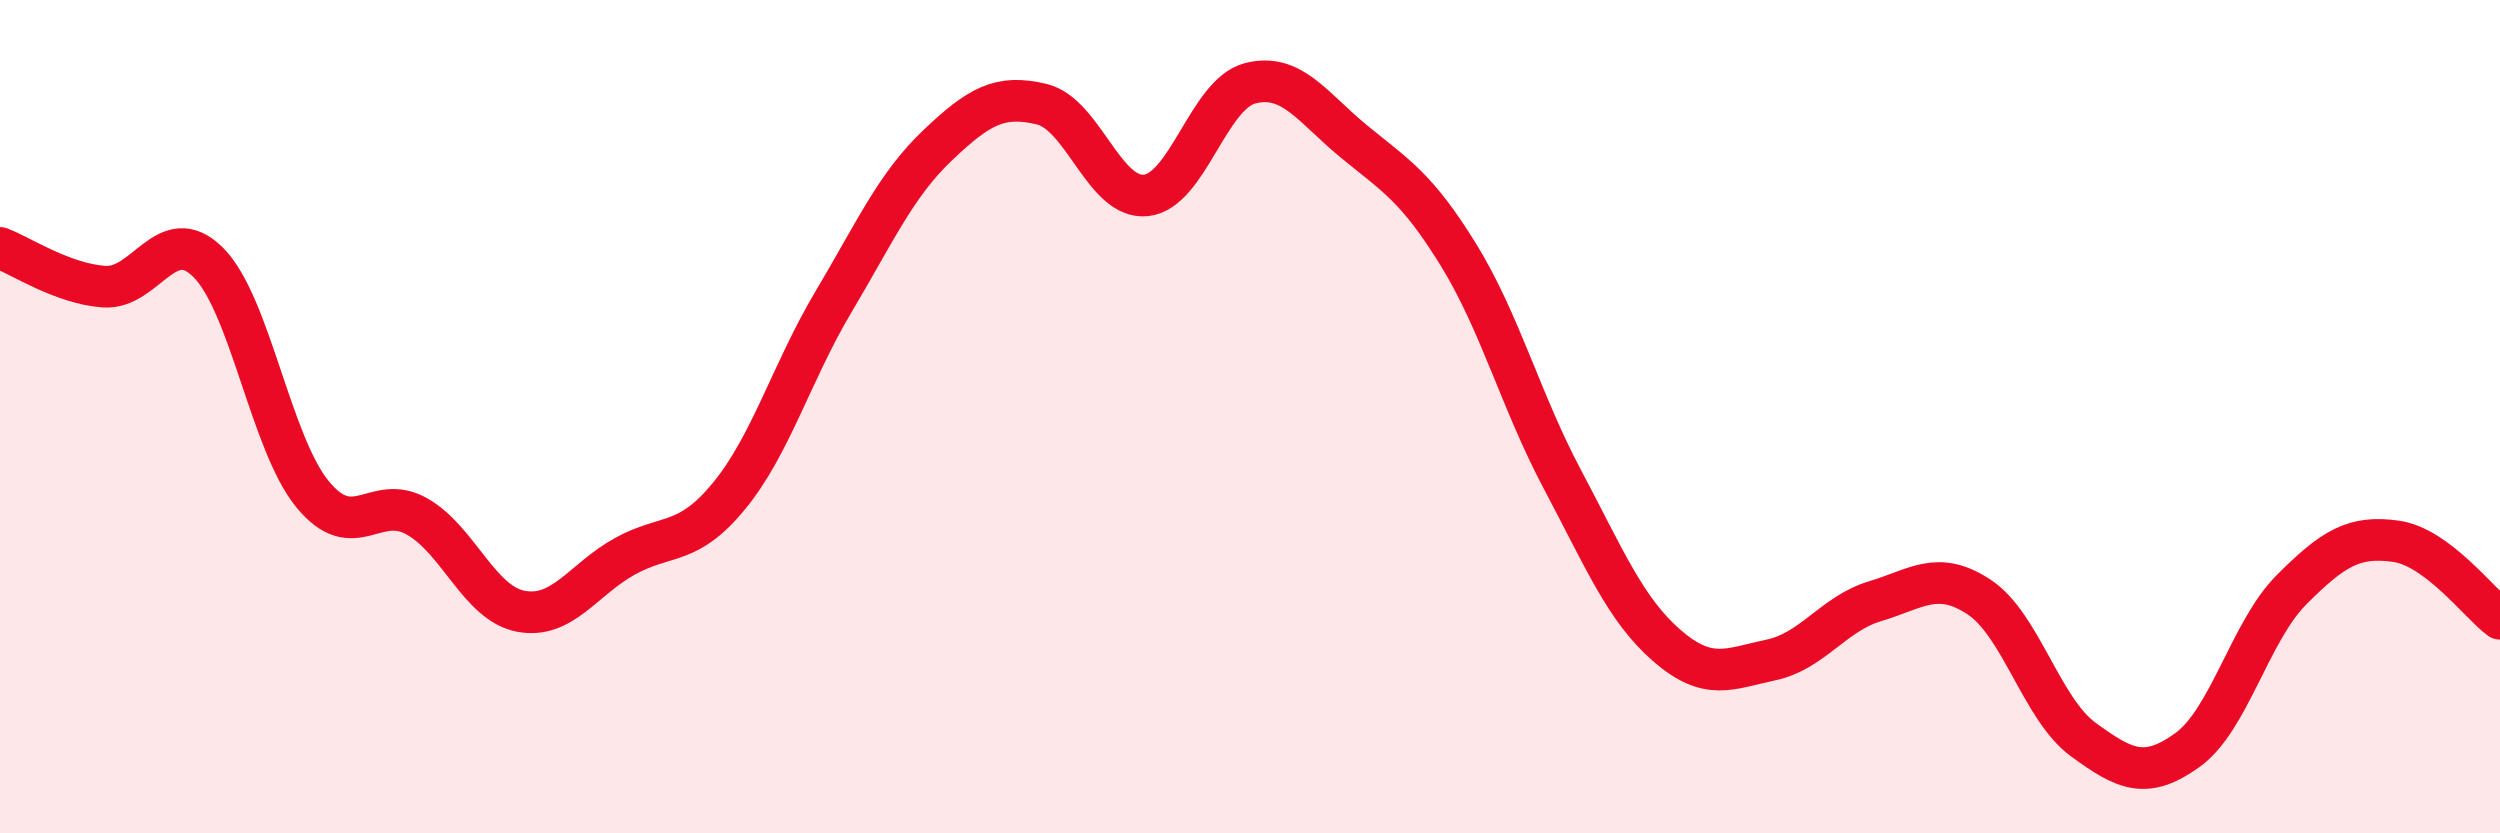
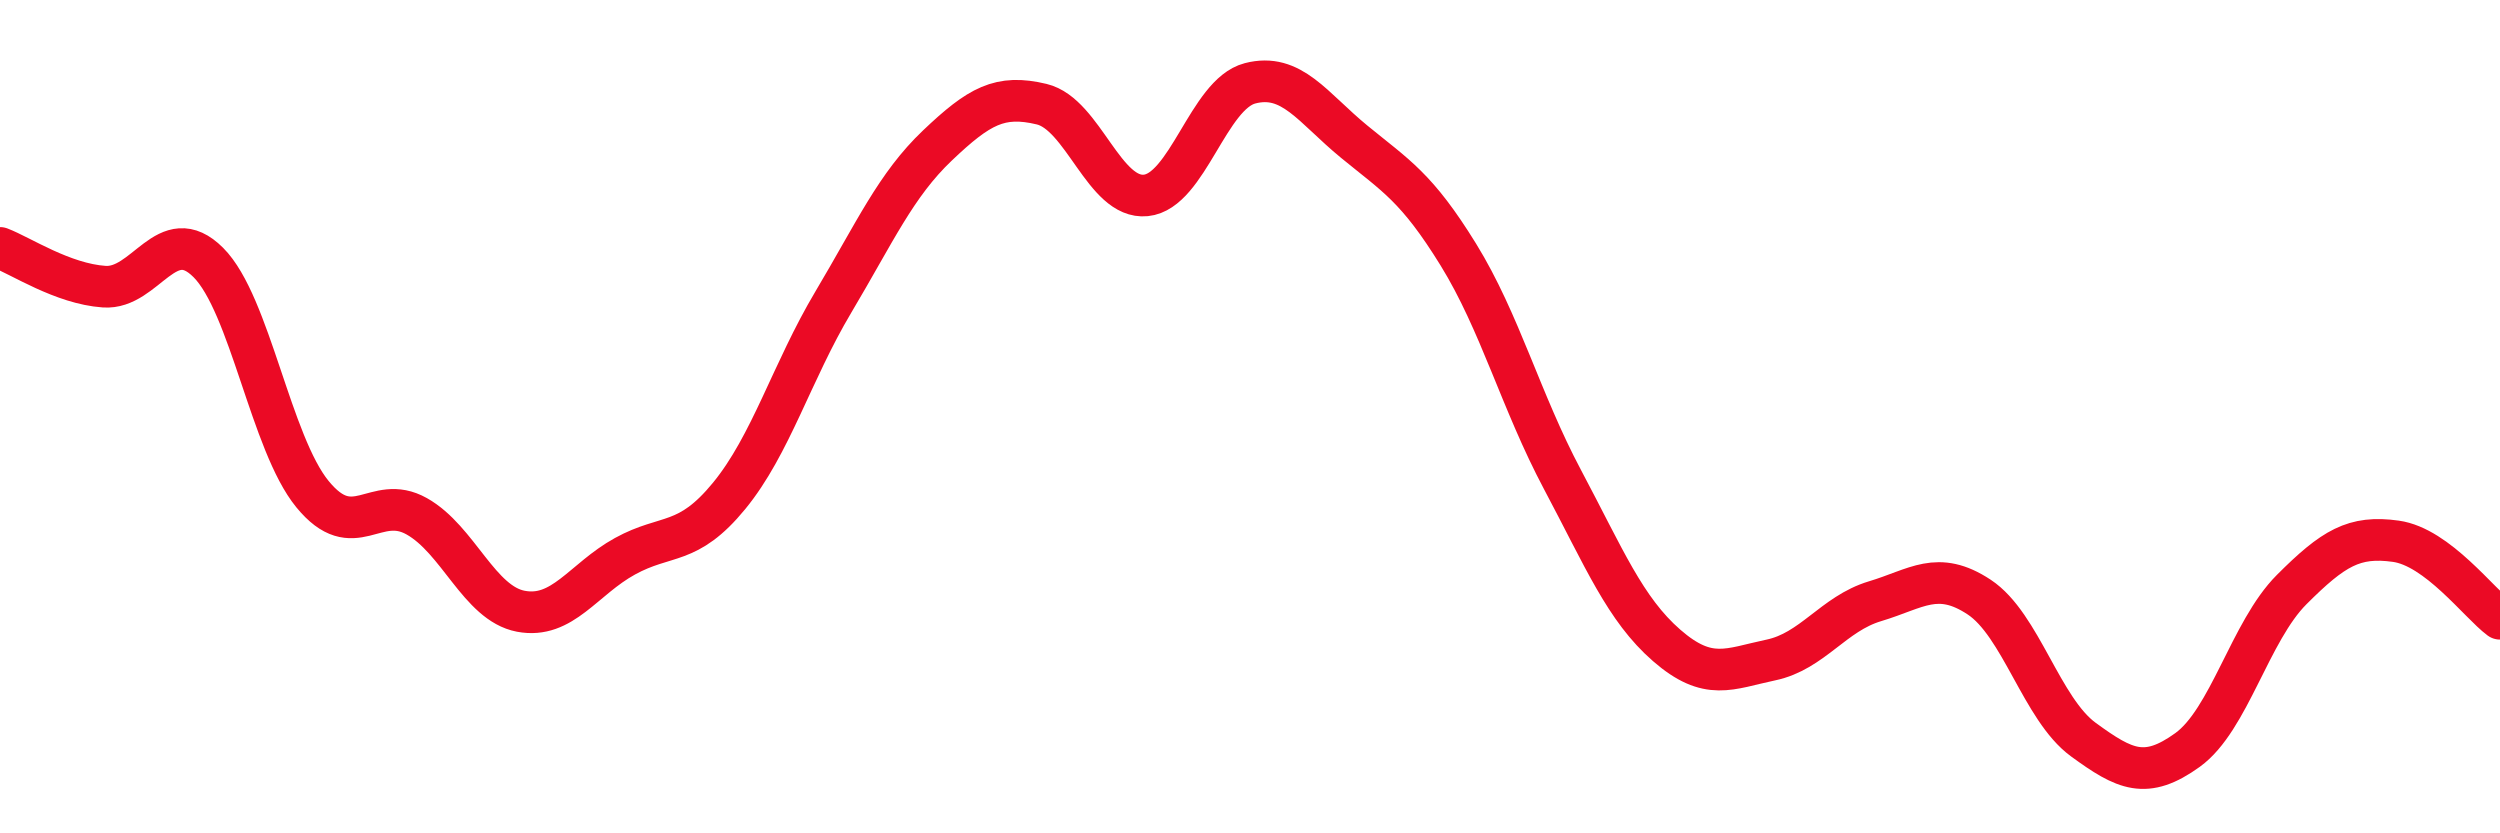
<svg xmlns="http://www.w3.org/2000/svg" width="60" height="20" viewBox="0 0 60 20">
-   <path d="M 0,5.95 C 0.5,6.14 1.5,6.81 2.5,6.88 C 3.5,6.95 4,5.3 5,6.3 C 6,7.3 6.5,10.64 7.5,11.86 C 8.5,13.08 9,11.83 10,12.39 C 11,12.95 11.5,14.48 12.5,14.67 C 13.5,14.86 14,13.9 15,13.35 C 16,12.8 16.5,13.12 17.5,11.9 C 18.5,10.68 19,8.93 20,7.25 C 21,5.57 21.5,4.44 22.5,3.49 C 23.5,2.54 24,2.26 25,2.5 C 26,2.74 26.5,4.79 27.5,4.69 C 28.5,4.59 29,2.26 30,2 C 31,1.74 31.5,2.58 32.5,3.4 C 33.5,4.22 34,4.49 35,6.11 C 36,7.73 36.5,9.63 37.5,11.51 C 38.5,13.39 39,14.62 40,15.49 C 41,16.36 41.5,16.05 42.5,15.84 C 43.5,15.63 44,14.73 45,14.43 C 46,14.13 46.5,13.67 47.5,14.33 C 48.5,14.99 49,17.02 50,17.75 C 51,18.48 51.5,18.72 52.5,18 C 53.5,17.28 54,15.15 55,14.15 C 56,13.15 56.5,12.85 57.5,12.99 C 58.5,13.13 59.5,14.48 60,14.85L60 20L0 20Z" fill="#EB0A25" opacity="0.1" stroke-linecap="round" stroke-linejoin="round" />
  <path d="M 0,5.95 C 0.5,6.14 1.5,6.81 2.5,6.88 C 3.5,6.95 4,5.3 5,6.3 C 6,7.3 6.5,10.64 7.5,11.86 C 8.5,13.08 9,11.83 10,12.39 C 11,12.95 11.5,14.48 12.5,14.67 C 13.5,14.86 14,13.9 15,13.35 C 16,12.8 16.5,13.12 17.5,11.9 C 18.5,10.68 19,8.93 20,7.25 C 21,5.57 21.5,4.44 22.5,3.49 C 23.5,2.54 24,2.26 25,2.5 C 26,2.74 26.5,4.79 27.5,4.69 C 28.5,4.59 29,2.26 30,2 C 31,1.74 31.5,2.58 32.5,3.4 C 33.5,4.22 34,4.49 35,6.11 C 36,7.73 36.5,9.63 37.5,11.51 C 38.5,13.39 39,14.62 40,15.49 C 41,16.36 41.5,16.05 42.5,15.84 C 43.5,15.63 44,14.73 45,14.43 C 46,14.13 46.5,13.67 47.5,14.33 C 48.5,14.99 49,17.02 50,17.75 C 51,18.48 51.5,18.72 52.5,18 C 53.5,17.28 54,15.15 55,14.15 C 56,13.15 56.5,12.85 57.5,12.99 C 58.5,13.13 59.5,14.48 60,14.85" stroke="#EB0A25" stroke-width="1" fill="none" stroke-linecap="round" stroke-linejoin="round" />
</svg>